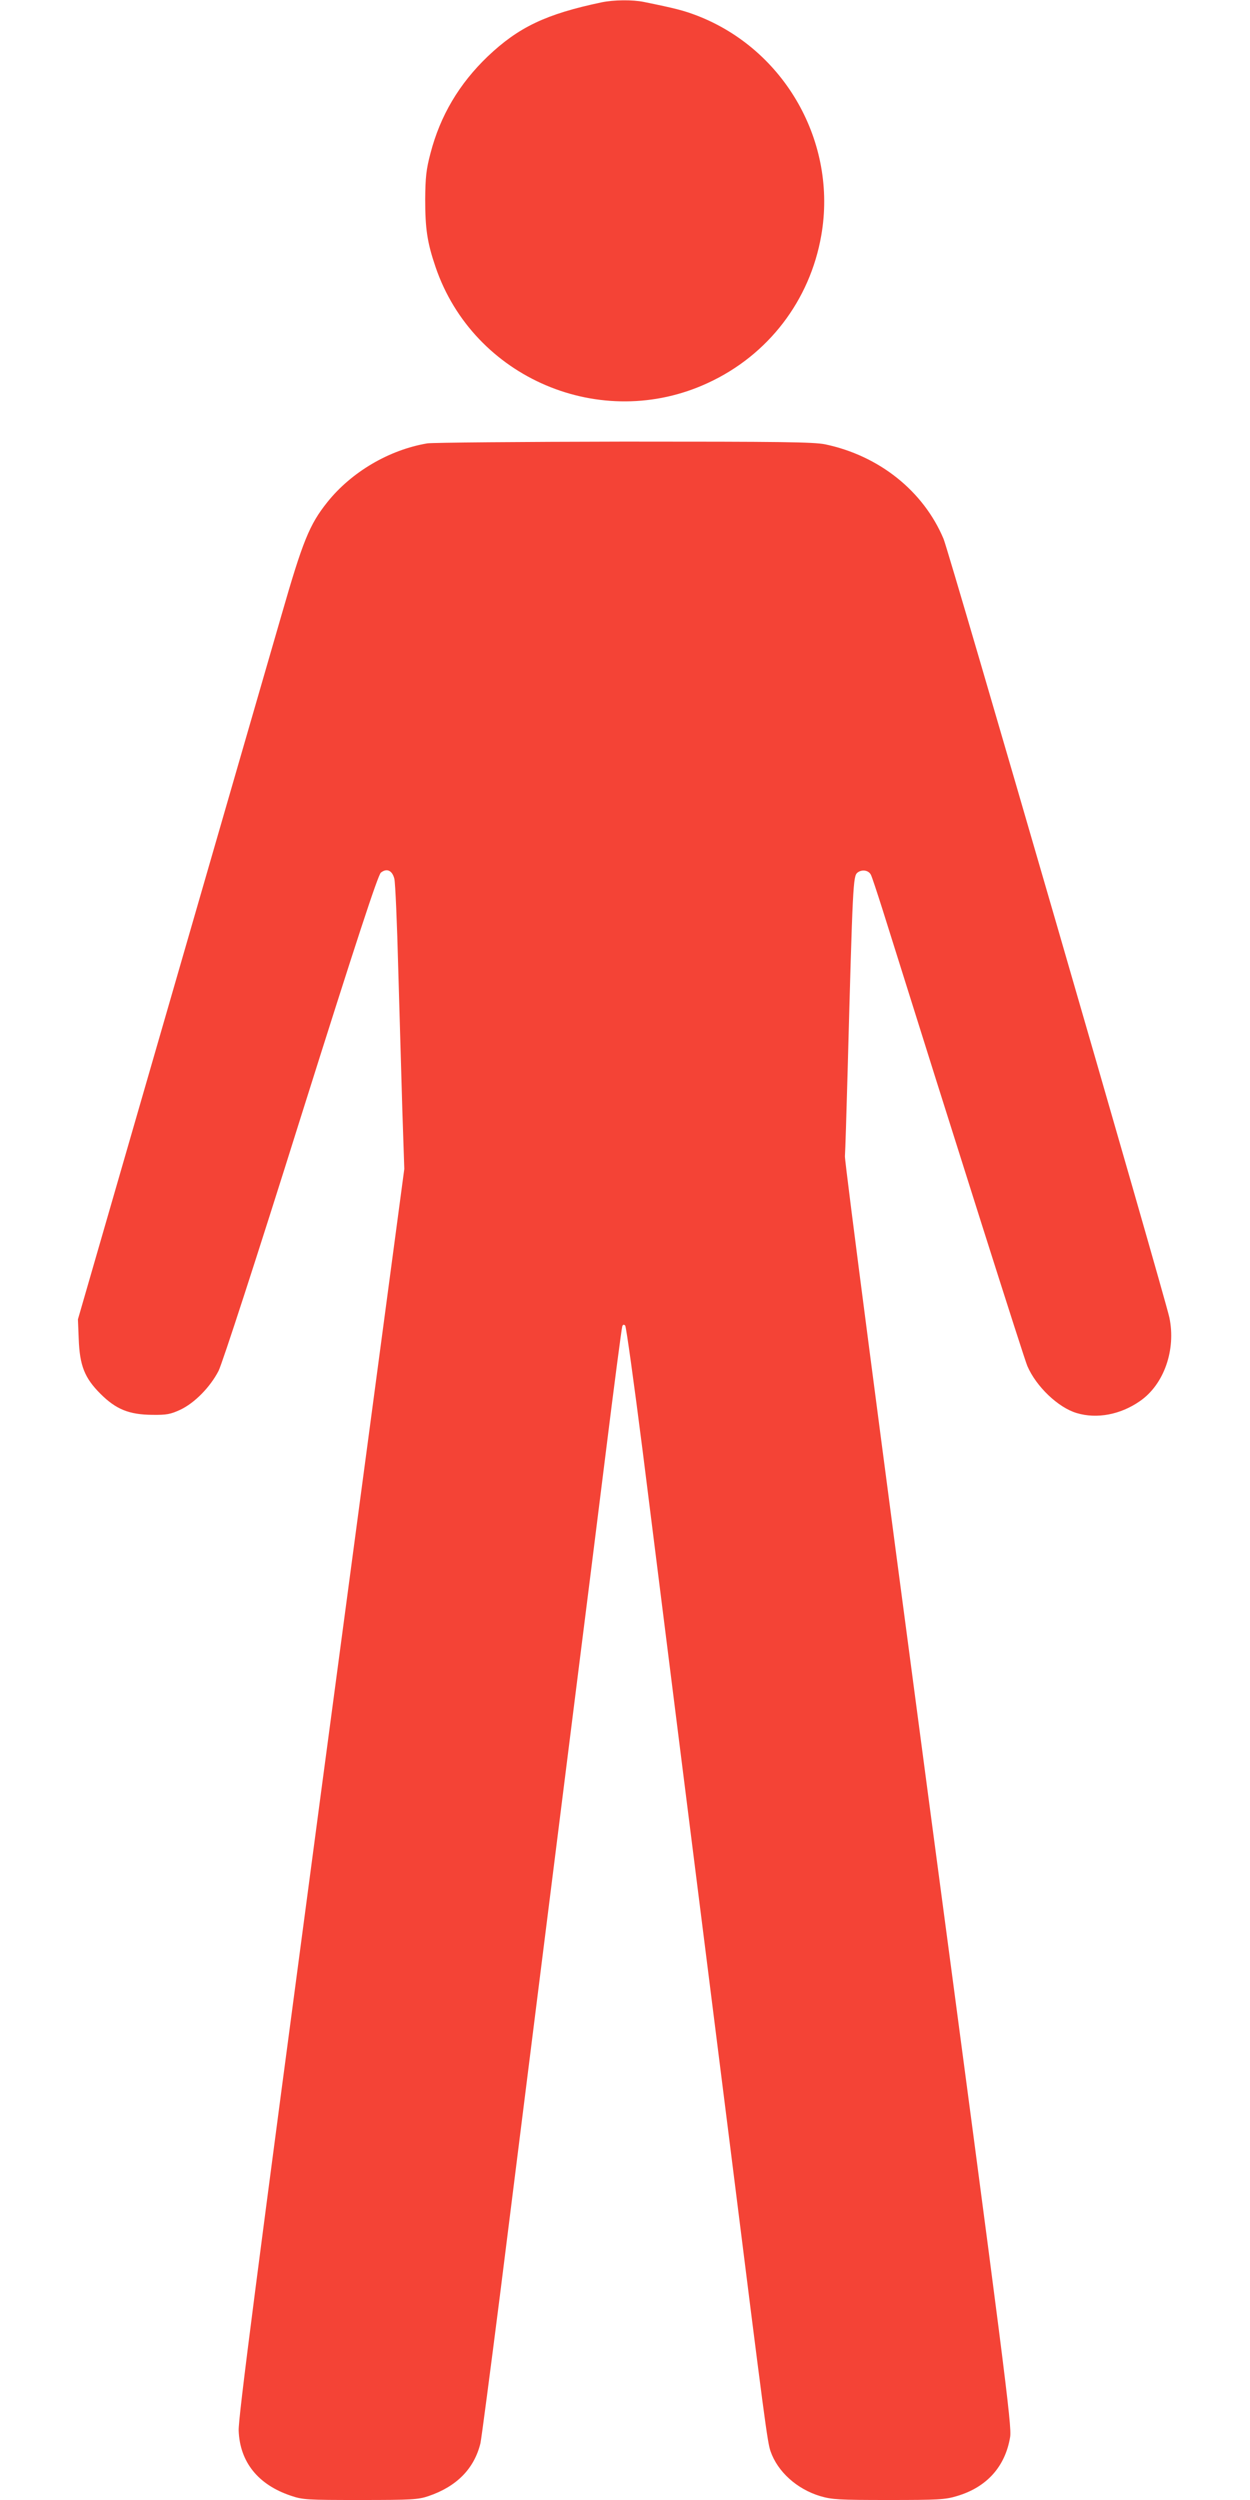
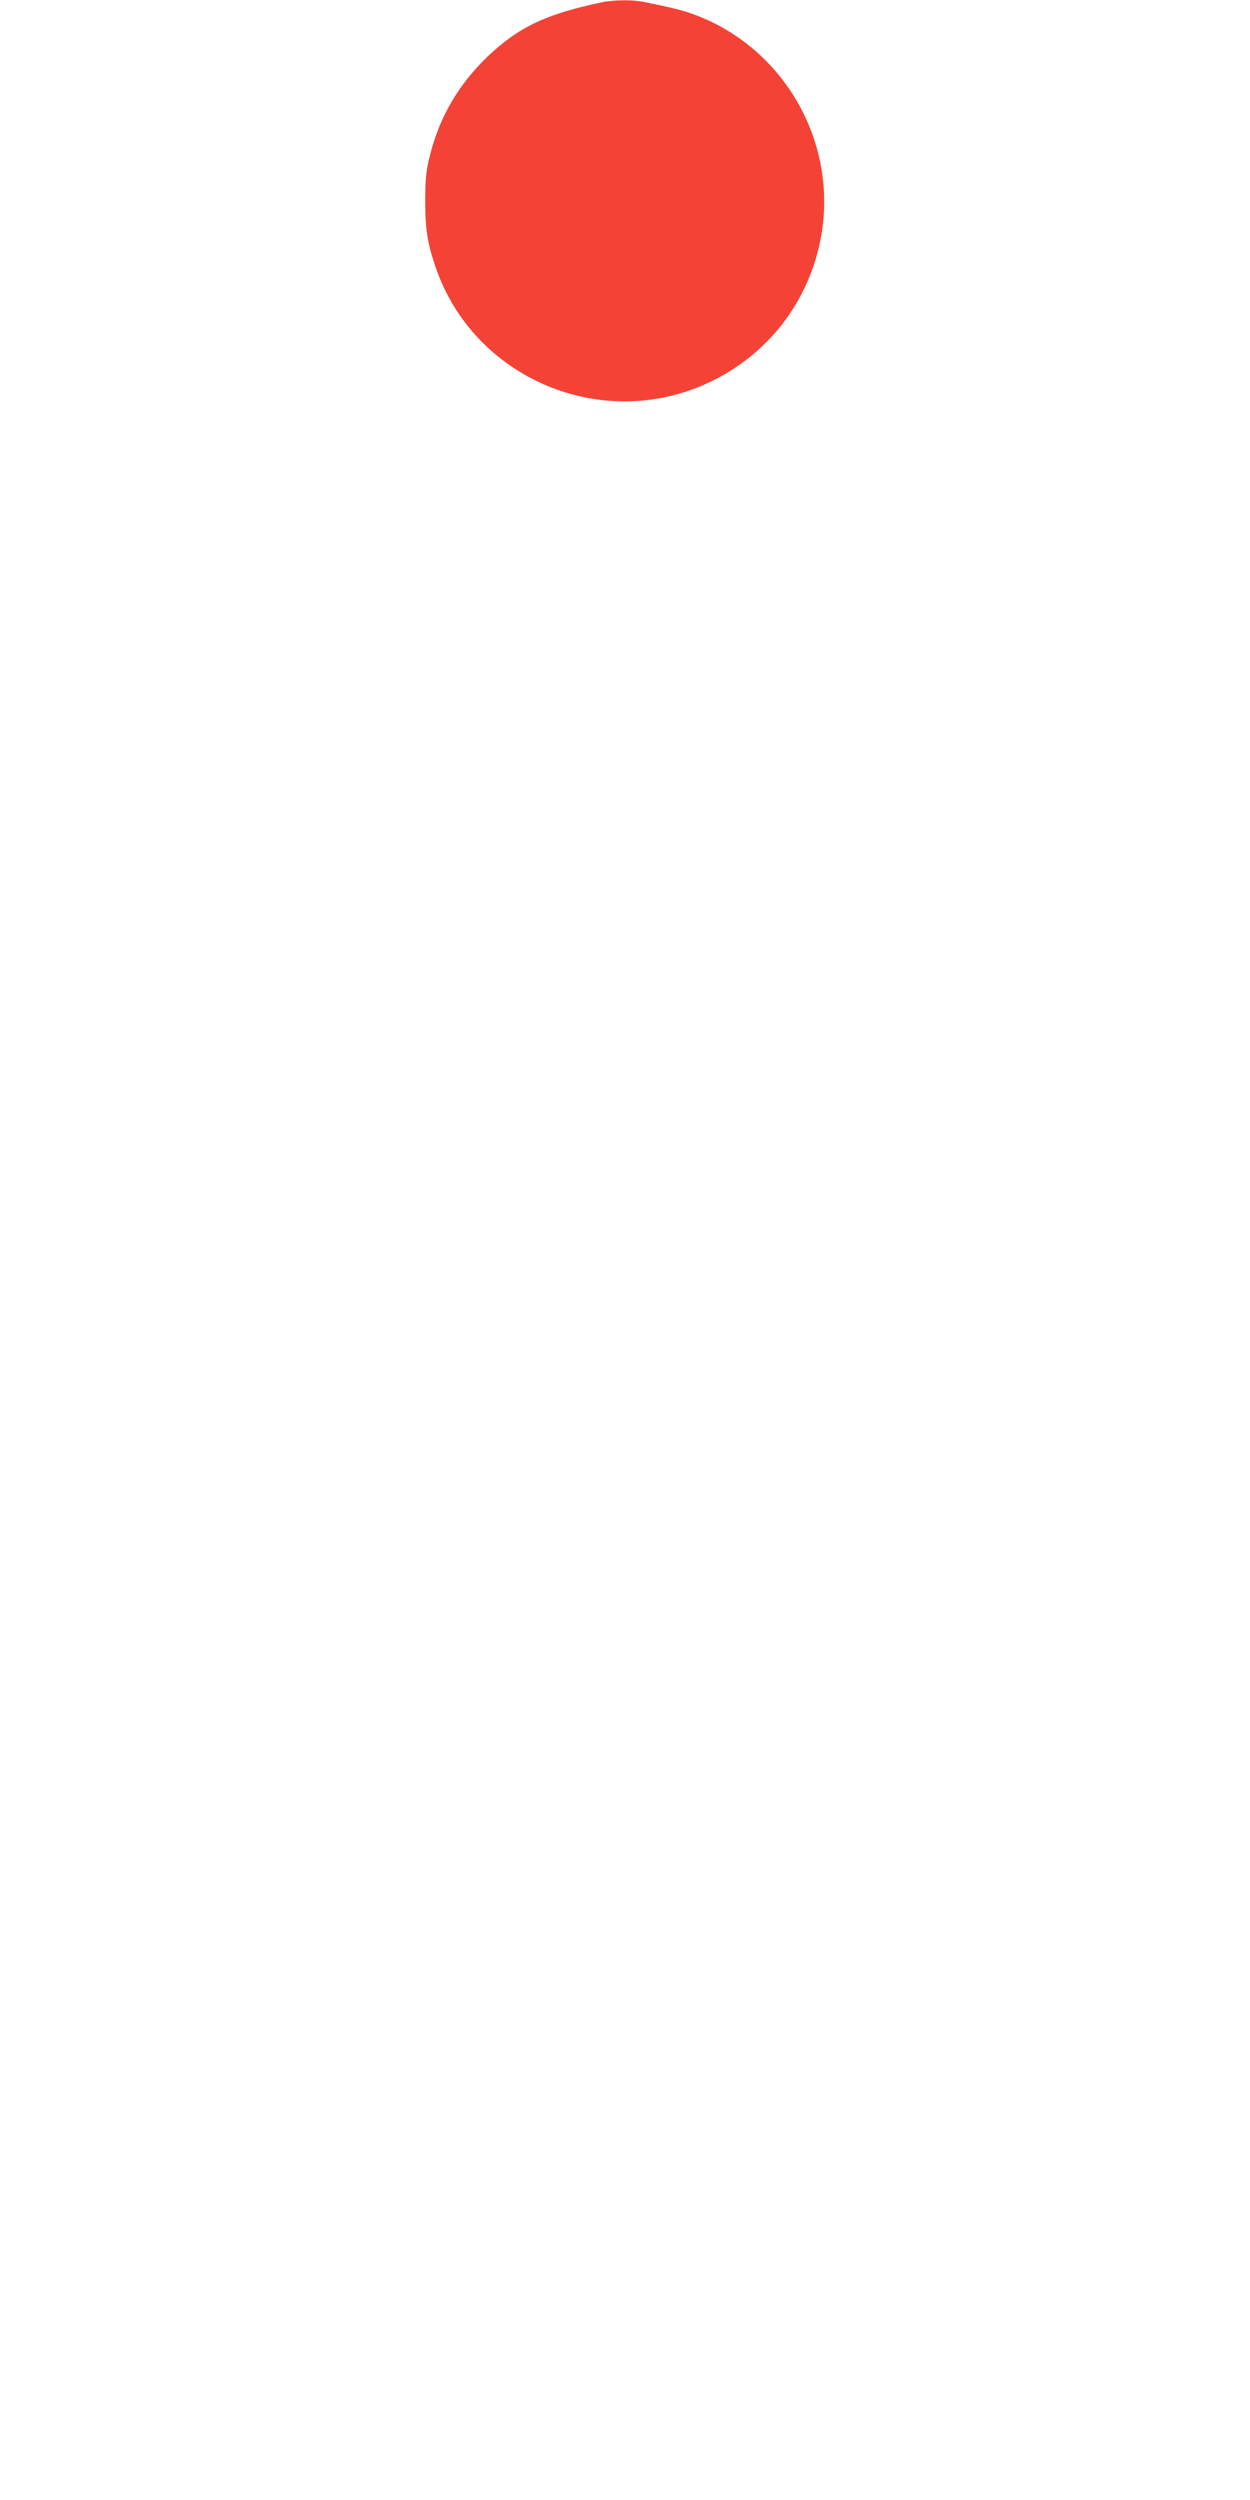
<svg xmlns="http://www.w3.org/2000/svg" version="1.0" width="640pt" height="1280pt" viewBox="0 0 640 1280" preserveAspectRatio="xMidYMid meet">
  <g transform="translate(0,1280) scale(0.1,-0.1)" fill="#f44336" stroke="none">
    <path d="M3080 12788 c-285 -60 -425 -127 -583 -277 -146 -140 -243 -303 -293 -496 -22 -83 -26 -123 -27 -235 0 -150 10 -221 53 -347 194 -570 849 -848 1396 -593 307 142 521 421 579 755 83 475 -186 951 -636 1125 -68 26 -110 37 -272 70 -58 12 -155 11 -217 -2z" />
-     <path d="M2188 10530 c-196 -33 -389 -147 -512 -301 -92 -115 -126 -200 -235 -579 -55 -190 -312 -1078 -571 -1975 l-471 -1630 4 -100 c5 -137 30 -200 111 -281 80 -80 147 -107 266 -108 73 -1 93 3 143 26 74 35 153 116 196 199 19 38 194 575 421 1299 287 911 395 1239 410 1252 30 24 58 12 69 -31 5 -20 14 -227 20 -461 7 -234 16 -560 21 -725 l10 -300 -426 -3190 c-329 -2471 -425 -3208 -422 -3270 6 -161 100 -277 267 -333 61 -21 84 -22 355 -22 263 0 297 2 350 20 144 49 234 140 266 271 5 24 50 366 100 759 105 838 280 2229 385 3065 41 325 111 880 155 1235 44 355 83 651 86 659 3 9 8 11 15 4 5 -5 45 -293 89 -639 81 -646 256 -2039 451 -3584 176 -1404 188 -1493 204 -1540 36 -105 135 -194 254 -230 61 -18 96 -20 351 -20 253 0 290 2 349 20 153 45 248 151 273 303 9 57 -26 330 -420 3287 -236 1774 -428 3245 -426 3270 2 25 8 223 14 440 26 961 28 993 50 1012 23 18 57 13 69 -11 5 -9 31 -88 59 -176 381 -1215 727 -2306 742 -2339 45 -105 158 -213 253 -241 103 -31 224 -8 323 61 124 85 186 264 151 429 -27 122 -1127 3917 -1156 3986 -103 245 -330 426 -606 484 -59 12 -223 14 -1030 14 -528 -1 -981 -5 -1007 -9z" />
  </g>
</svg>